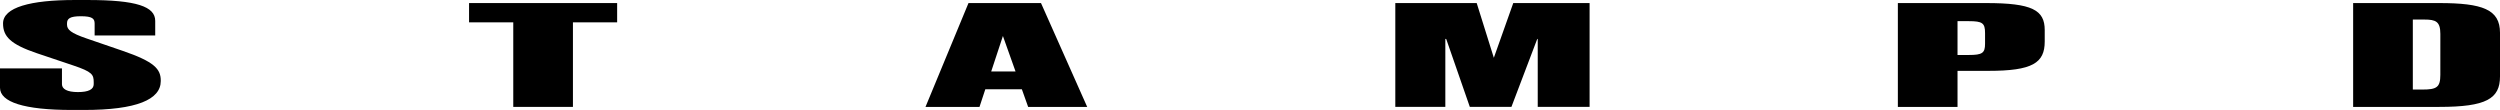
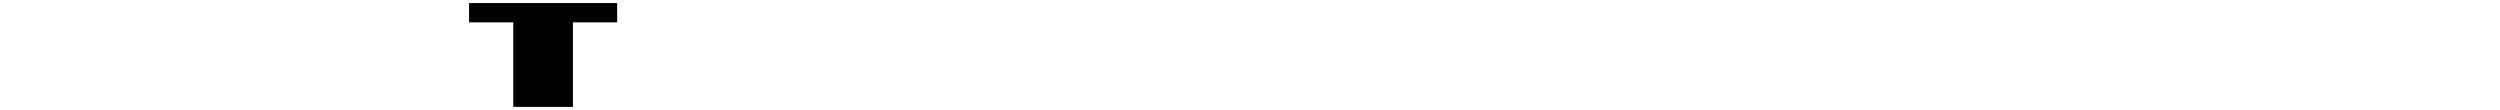
<svg xmlns="http://www.w3.org/2000/svg" width="500" height="21.991" viewBox="0 0 500 21.991">
  <g id="Group_17" data-name="Group 17" transform="translate(-234.075 -425.787)">
    <g id="Group_16" data-name="Group 16" transform="translate(234.075 425.787)">
      <path id="Path_17" data-name="Path 17" d="M359.594,430.456h8.842v16.91h11.933v-16.91h8.842V426.6H359.594Z" transform="translate(-265.782 -425.987)" />
-       <path id="Path_18" data-name="Path 18" d="M490.347,426.6l-8.6,20.767h10.8l1.165-3.531h7.308l1.257,3.531h11.81l-9.24-20.767Zm4.544,13.676,2.34-7.09,2.524,7.09Z" transform="translate(-296.648 -425.987)" />
-       <path id="Path_19" data-name="Path 19" d="M627.222,437.546,623.795,426.6H607.517v20.766h10.005V433.749l.184.059,4.712,13.557h8.322l5.14-13.528.122-.089v13.617h10.372V426.6H631.107Z" transform="translate(-328.455 -425.987)" />
-       <path id="Path_20" data-name="Path 20" d="M759.586,426.6H741.932v20.767h11.933v-7.209h6.18c8.812,0,11.26-1.573,11.26-5.874V432C771.3,427.993,768.8,426.6,759.586,426.6Zm-.215,8.128c0,1.869-.55,2.255-3.243,2.255h-2.264v-6.764h2.264c2.723,0,3.243.386,3.243,2.374Z" transform="translate(-362.36 -425.987)" />
-       <path id="Path_21" data-name="Path 21" d="M880.988,426.6H863.763v20.767h17.225c9.393,0,12.147-1.632,12.147-6.082v-8.751C893.135,427.875,889.648,426.6,880.988,426.6Zm.214,14.359c0,2.492-.734,2.937-3.58,2.937H875.7v-14h2.294c2.294,0,3.212.386,3.212,2.877Z" transform="translate(-393.135 -425.987)" />
-       <path id="Path_22" data-name="Path 22" d="M258.588,435.948l-7.21-2.474c-3.13-1.072-3.9-1.758-3.9-2.771v-.238c0-.954.583-1.43,2.762-1.43,2.3,0,2.761.477,2.761,1.46v2.384h12.118v-2.919c0-2.861-3.712-4.172-13.53-4.172h-2.577c-8.8,0-14.327,1.461-14.327,4.679v.029c0,2.563,1.473,4.142,6.75,5.93l7.271,2.444c3.835,1.281,4.112,1.847,4.112,3.367v.387c0,1.043-1.043,1.579-3.16,1.579-2.178,0-3.191-.625-3.191-1.579v-3.158H234.075v3.873c0,2.86,4.817,4.44,14.358,4.44h2.485c10.492,0,15.309-2.086,15.309-5.781v-.089C266.228,439.584,264.939,438.123,258.588,435.948Z" transform="translate(-234.075 -425.787)" />
    </g>
  </g>
</svg>